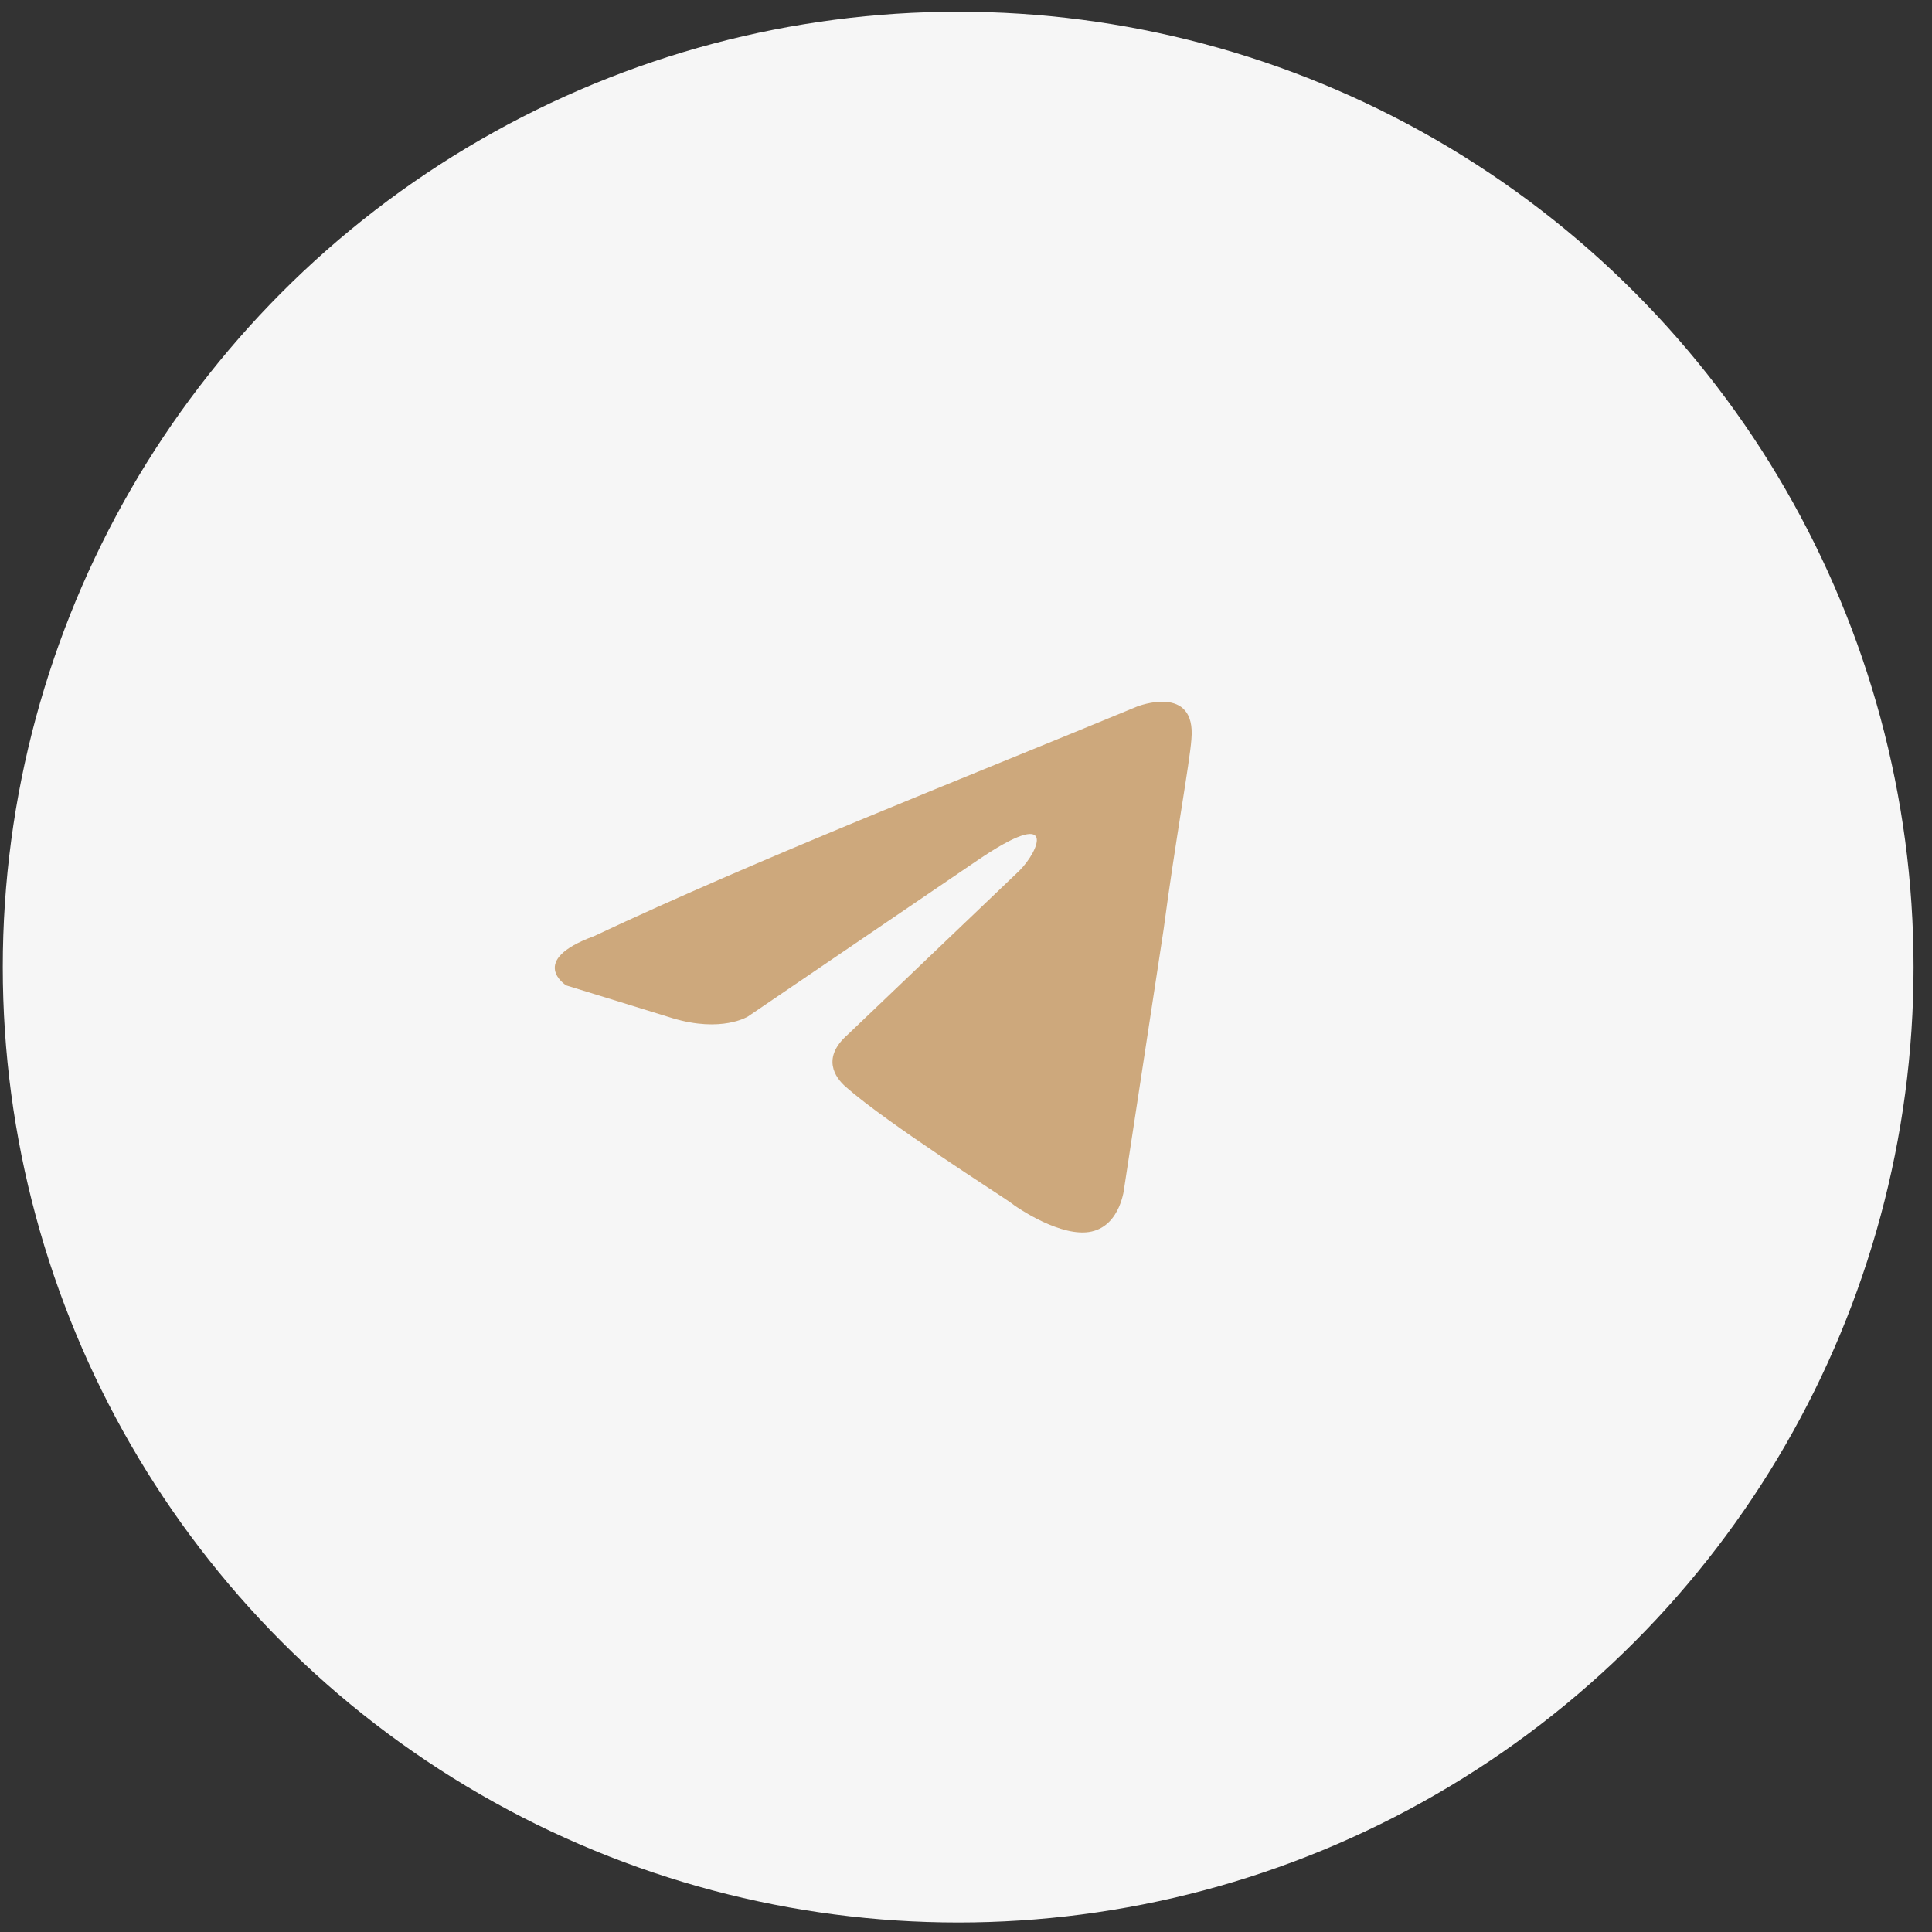
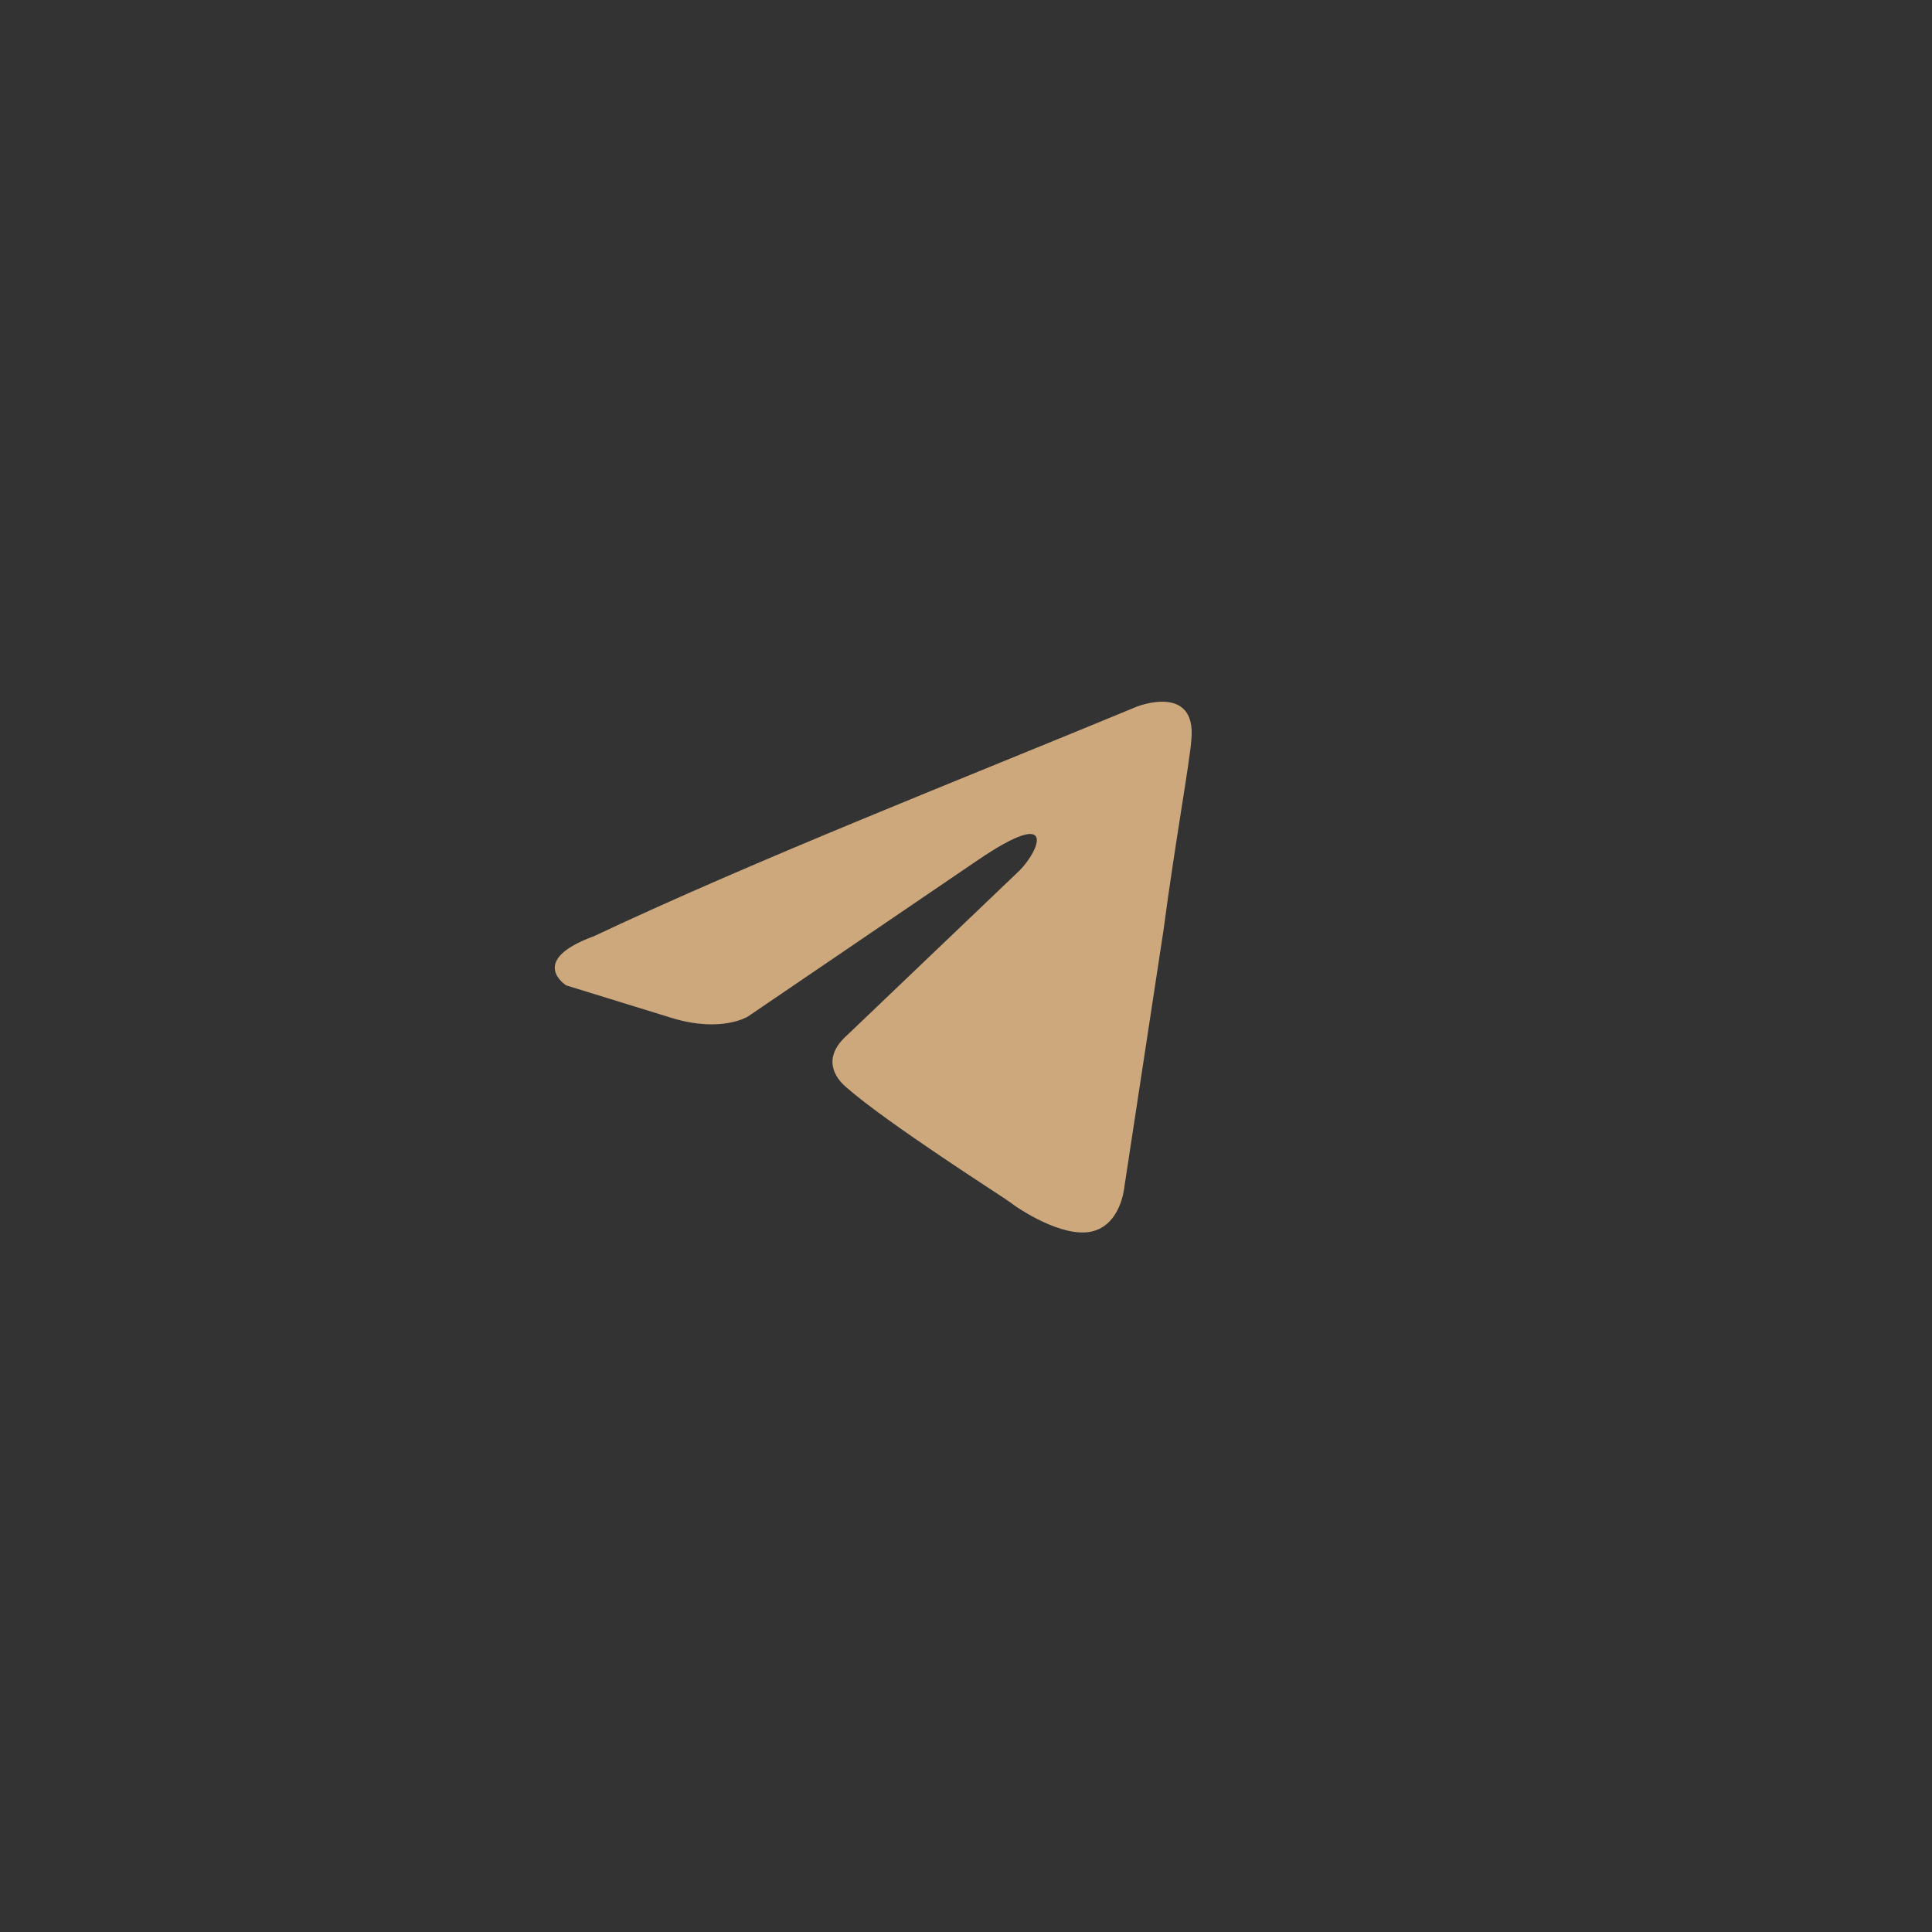
<svg xmlns="http://www.w3.org/2000/svg" width="91" height="91" viewBox="0 0 91 91" fill="none">
  <rect x="0" y="0" width="91" height="91" fill="#333333" stroke="none" />
-   <circle cx="45.131" cy="45.552" r="45" fill="#F6F6F6" />
  <path d="M53.574 33.273C53.574 33.273 56.349 32.191 56.117 34.819C56.041 35.901 55.347 39.688 54.807 43.785L52.957 55.92C52.957 55.92 52.803 57.698 51.415 58.007C50.028 58.316 47.947 56.925 47.561 56.616C47.252 56.384 41.779 52.905 39.852 51.205C39.312 50.741 38.695 49.814 39.929 48.732L48.023 41.002C48.948 40.075 49.873 37.911 46.019 40.538L35.226 47.881C35.226 47.881 33.992 48.655 31.68 47.959L26.669 46.413C26.669 46.413 24.819 45.253 27.98 44.094C35.689 40.461 45.171 36.751 53.573 33.273H53.574Z" fill="#CDA87C" />
</svg>